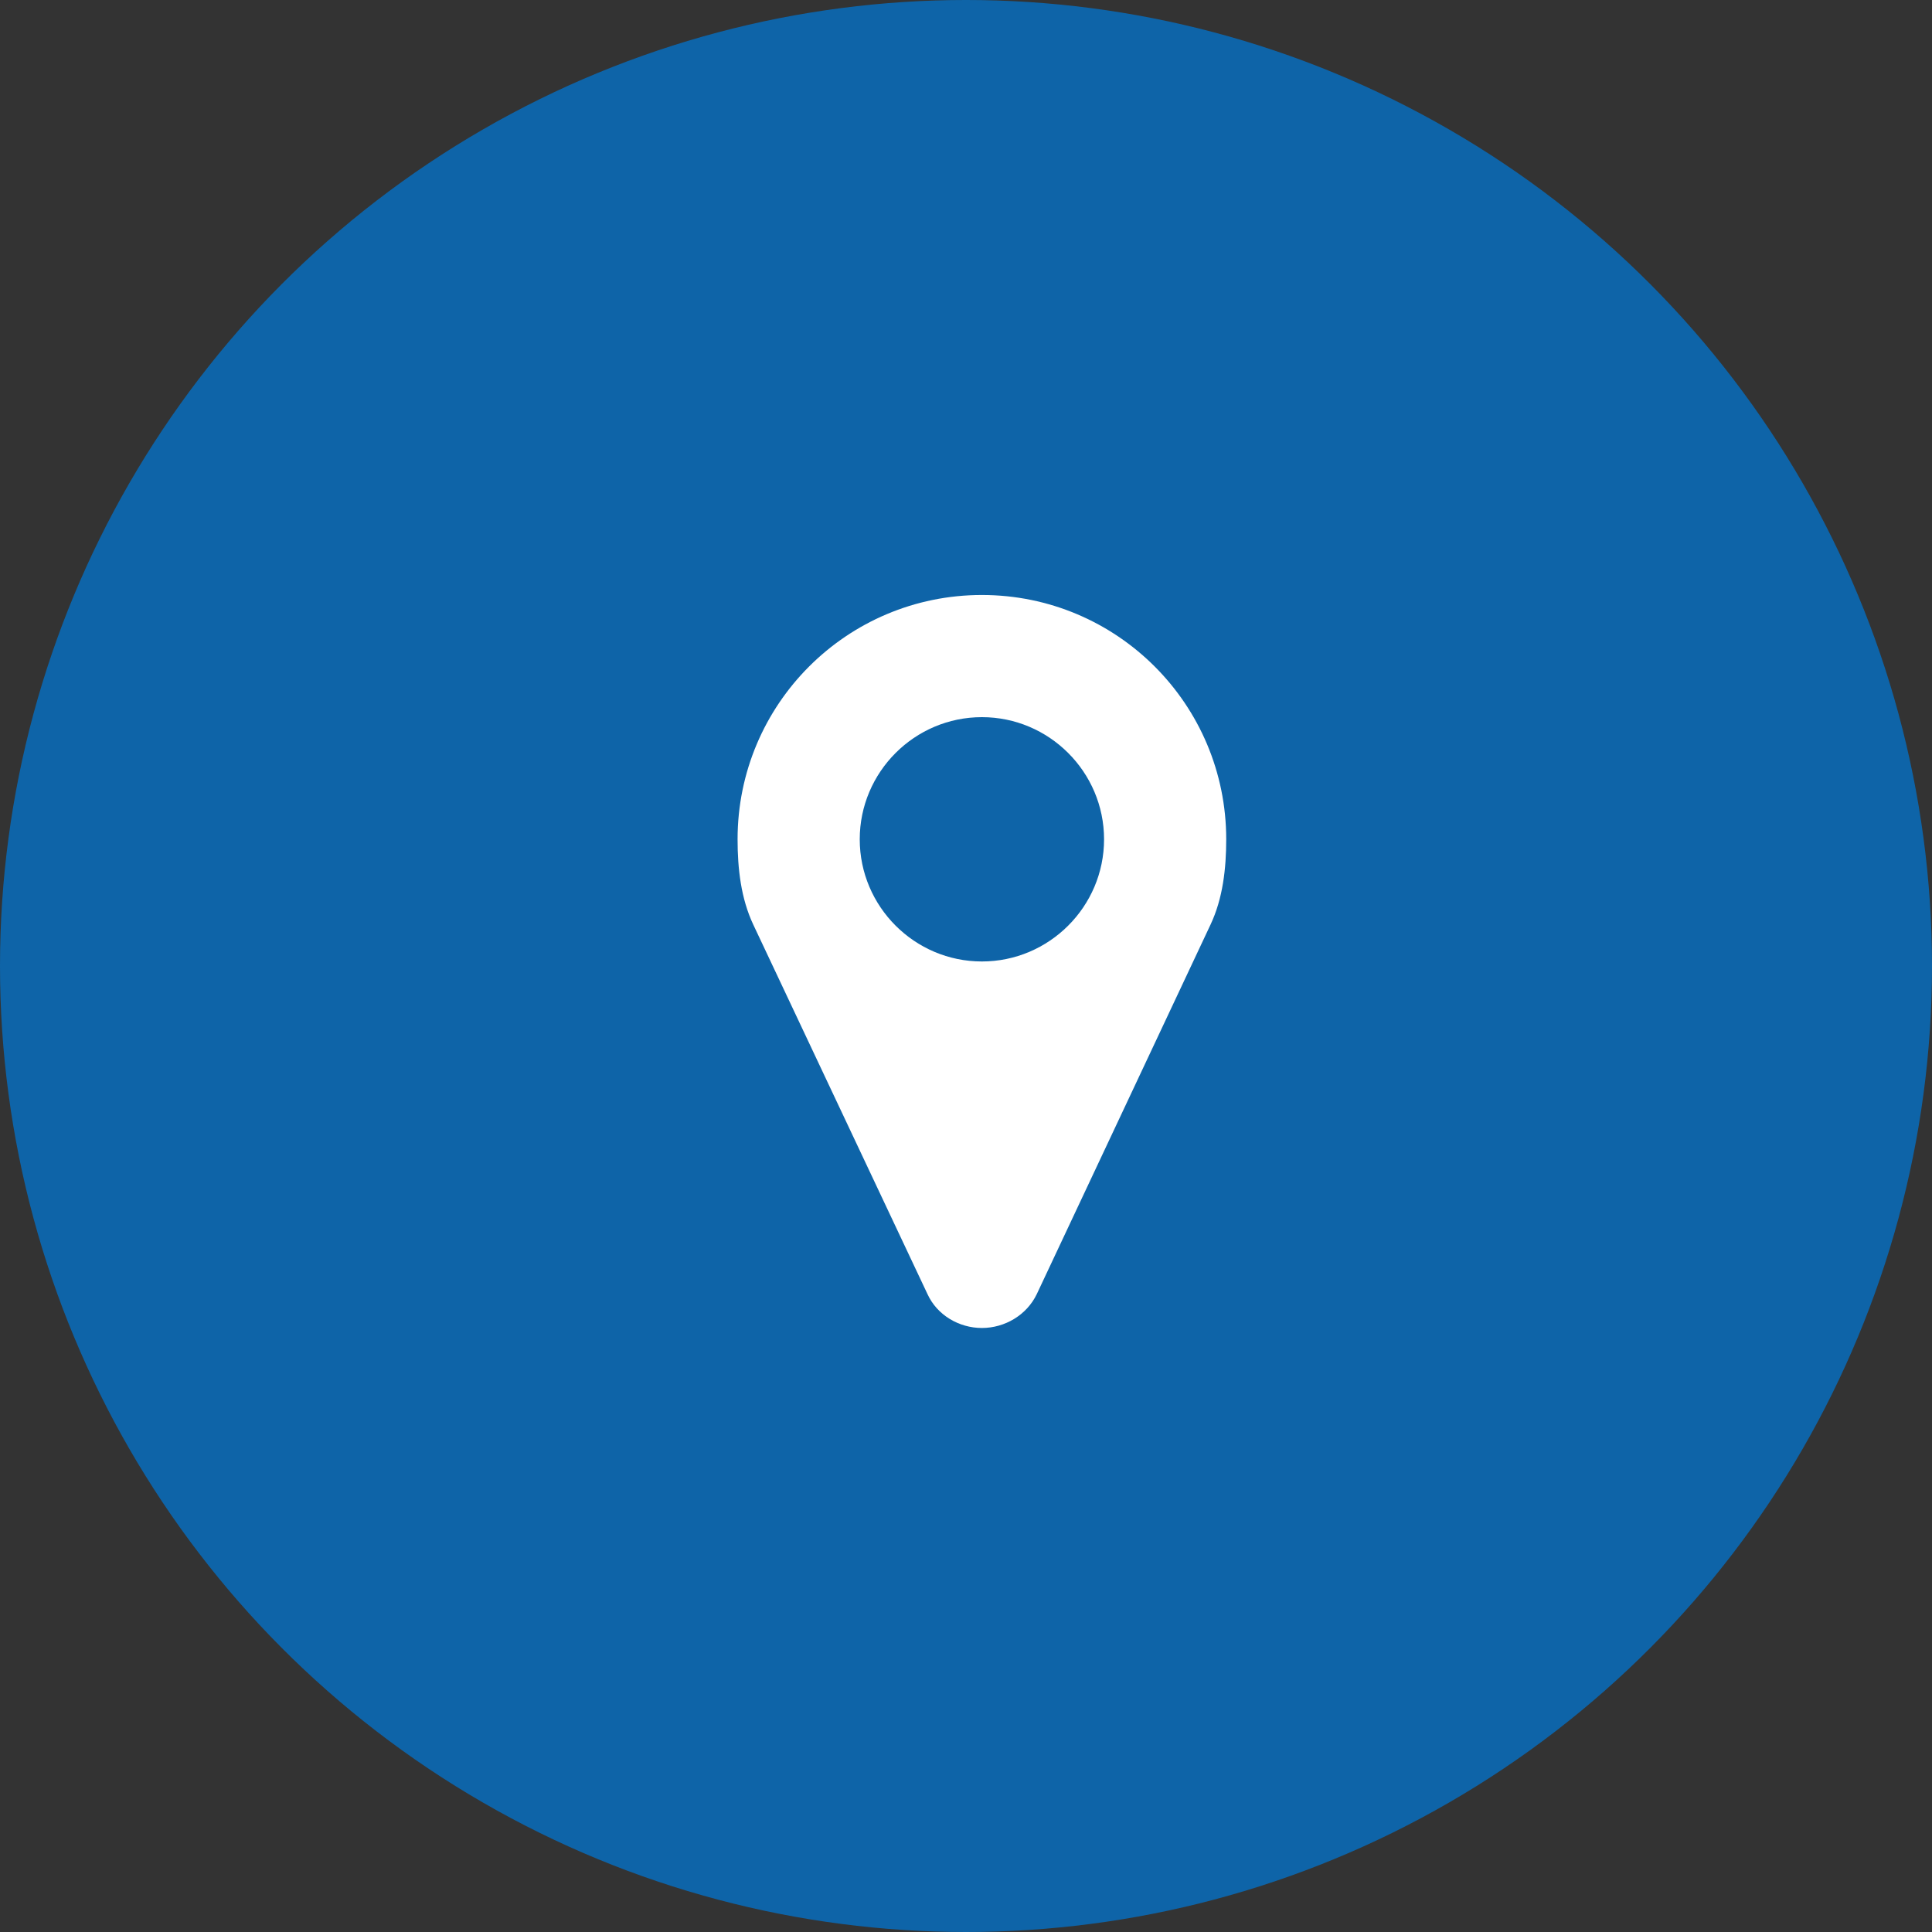
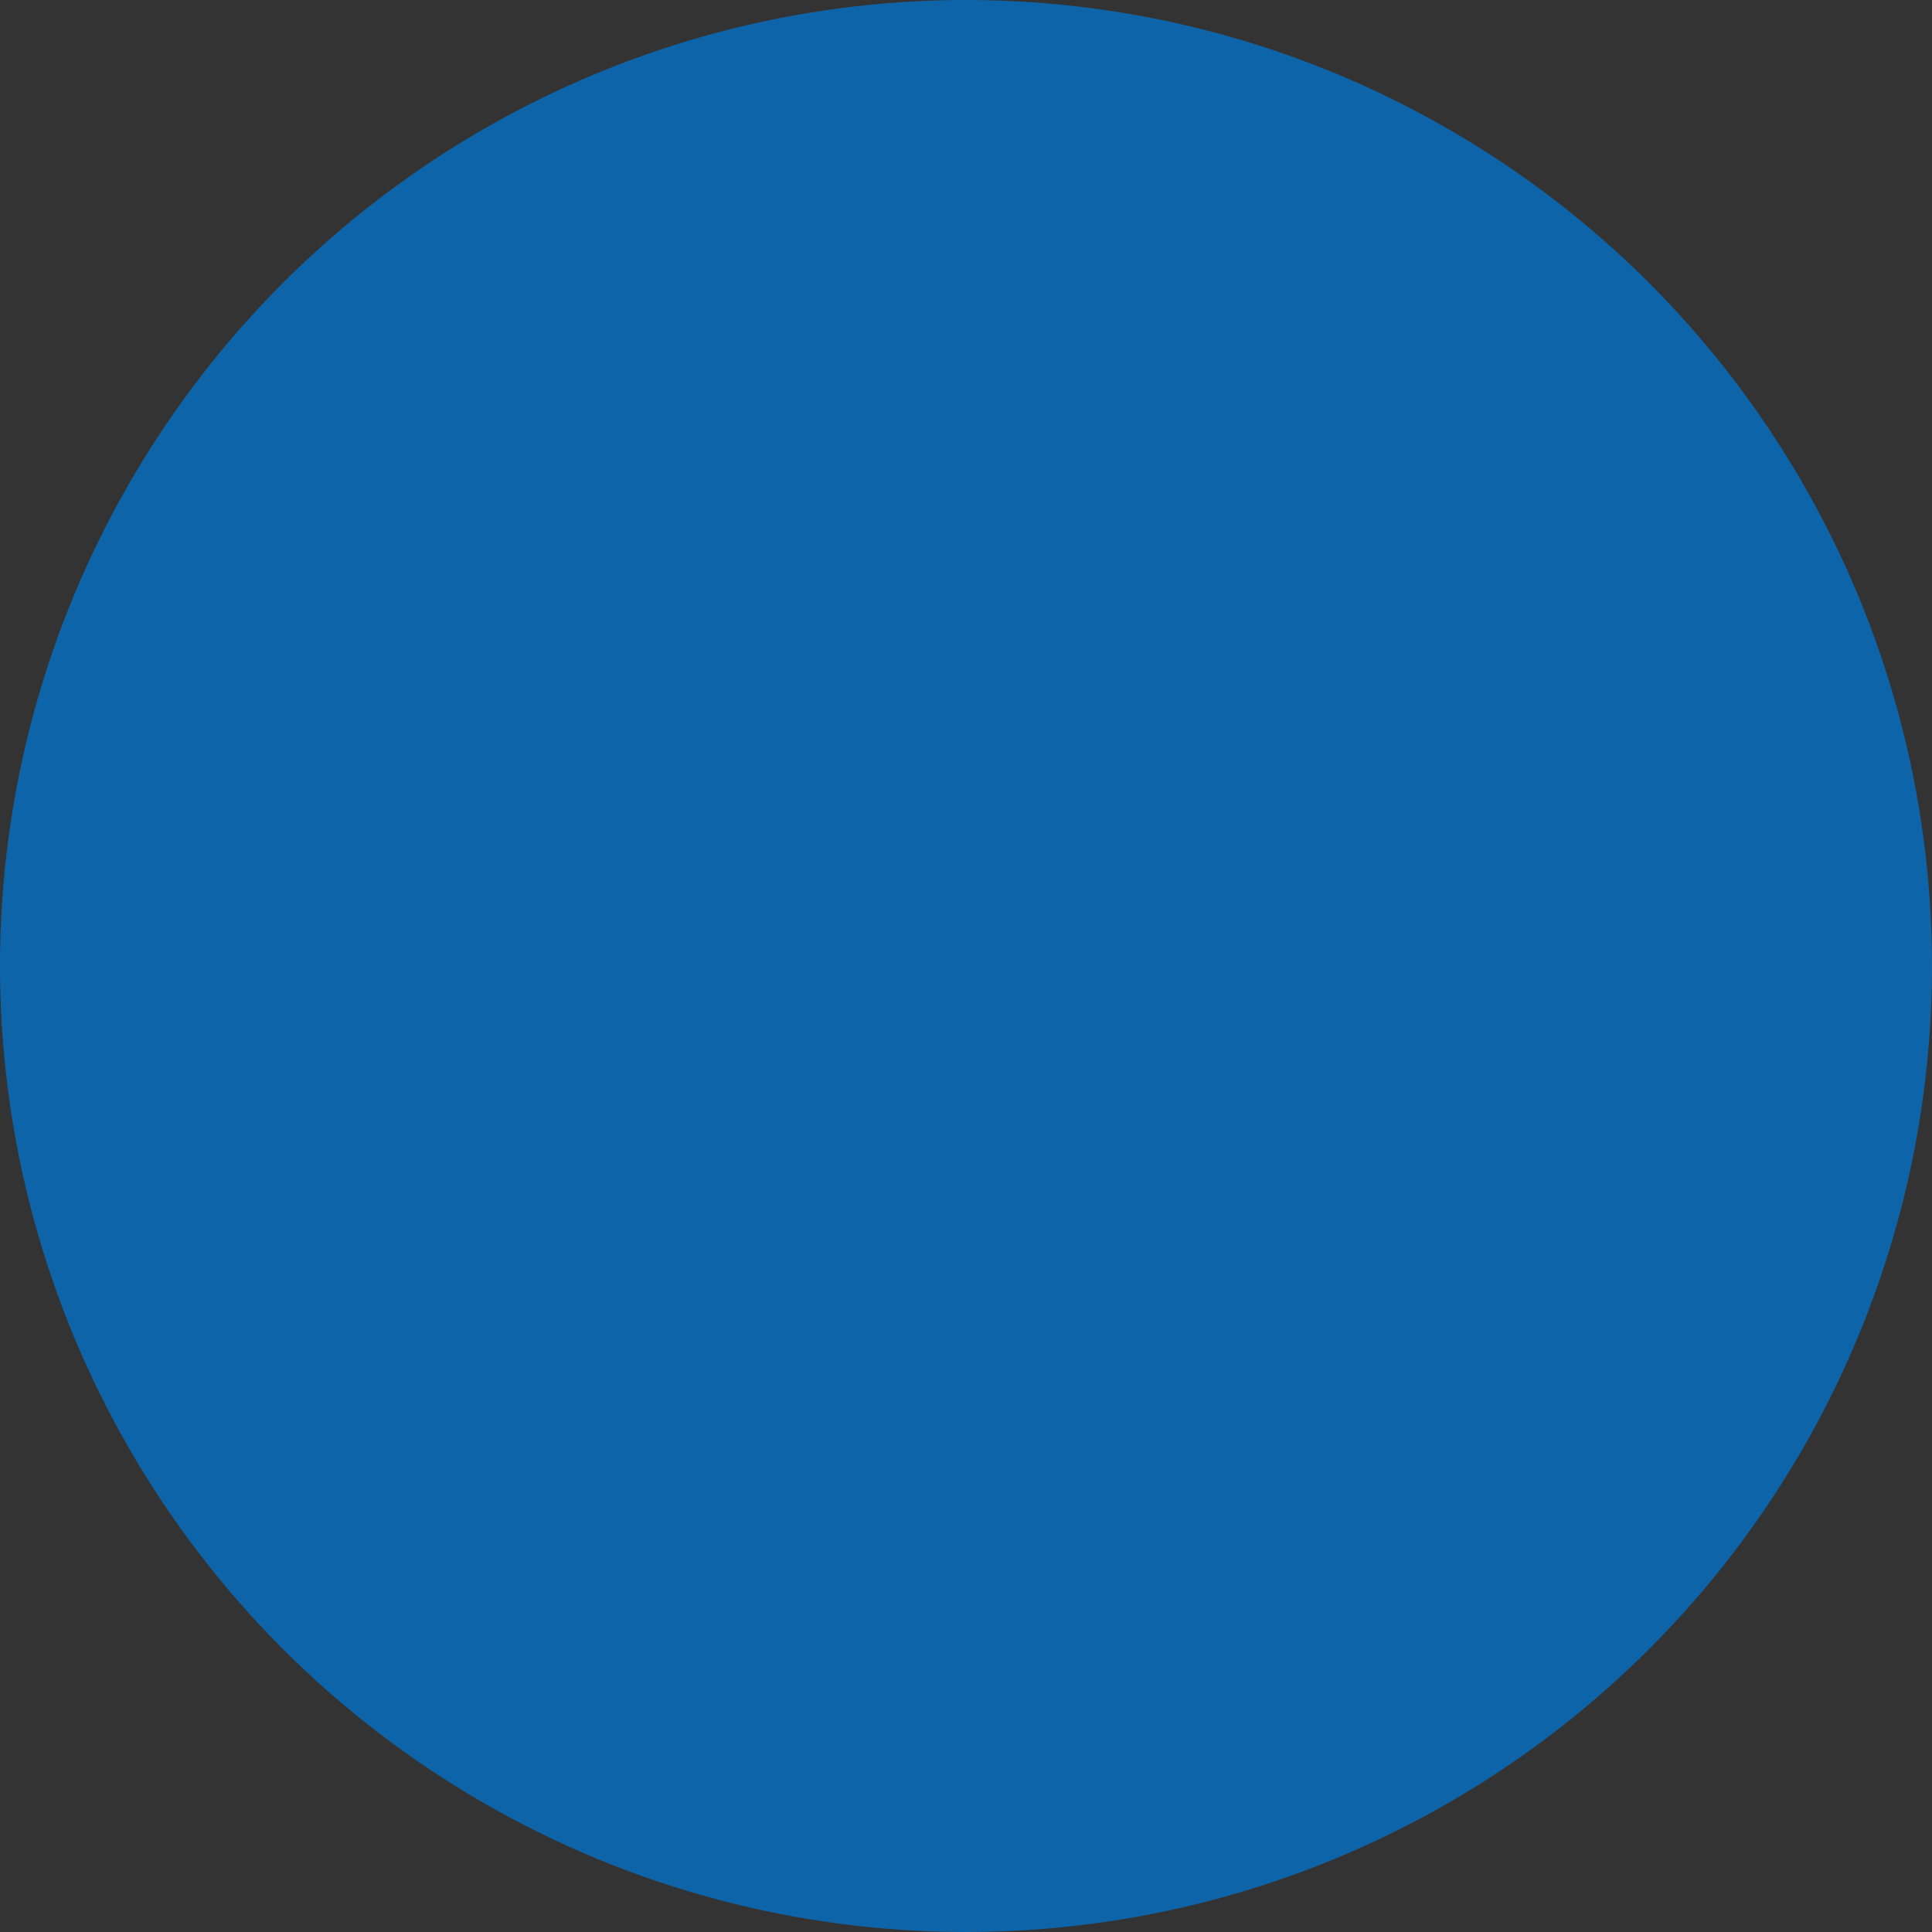
<svg xmlns="http://www.w3.org/2000/svg" width="61" height="61" viewBox="0 0 61 61" fill="none">
  <rect x="0" y="0" width="61" height="61" fill="#333333" stroke="none" />
  <circle cx="30.5" cy="30.5" r="30.5" fill="#0E64A8" />
-   <path d="M34.859 26.5C34.859 24.376 33.126 22.643 31.002 22.643C28.877 22.643 27.145 24.376 27.145 26.5C27.145 28.624 28.877 30.357 31.002 30.357C33.126 30.357 34.859 28.624 34.859 26.5ZM38.716 26.5C38.716 27.419 38.611 28.368 38.219 29.197L32.735 40.859C32.418 41.522 31.725 41.929 31.002 41.929C30.279 41.929 29.586 41.522 29.284 40.859L23.785 29.197C23.393 28.368 23.288 27.419 23.288 26.5C23.288 22.236 26.738 18.786 31.002 18.786C35.266 18.786 38.716 22.236 38.716 26.5Z" fill="white" />
</svg>